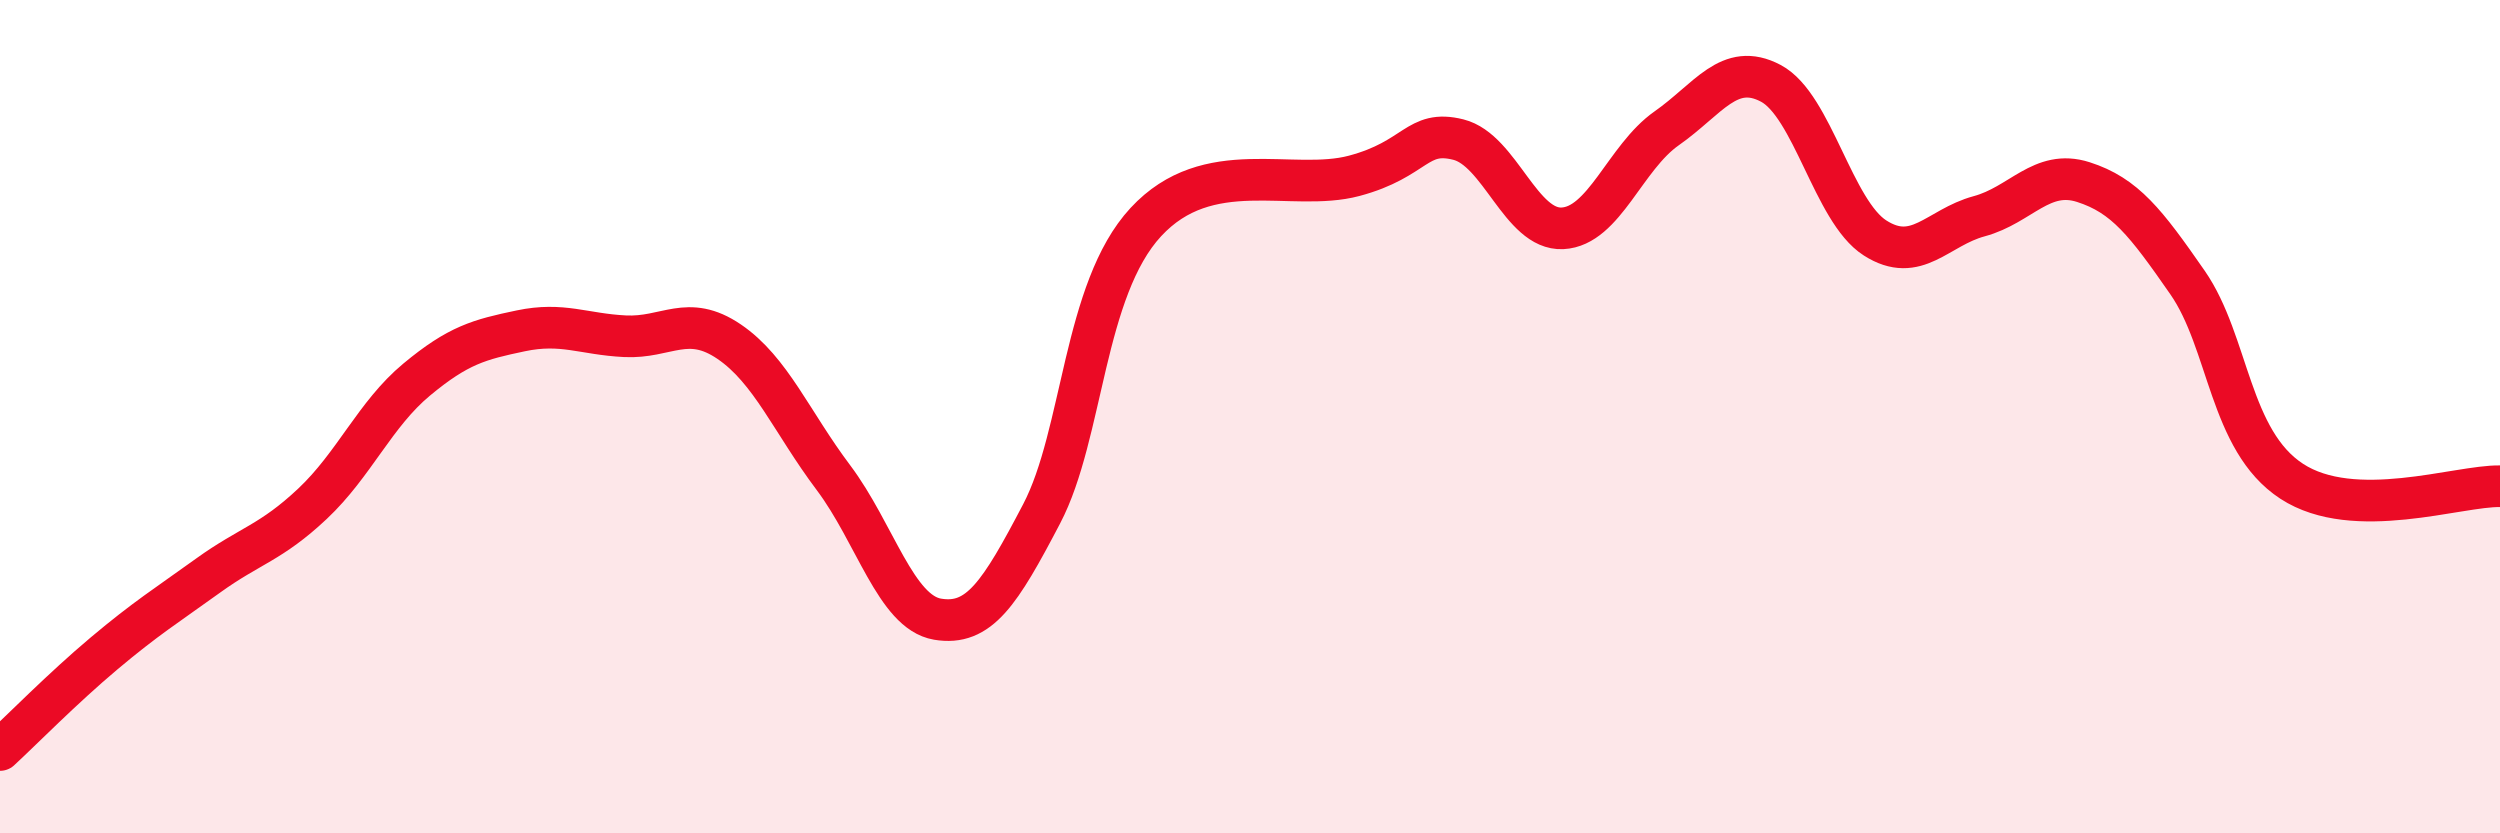
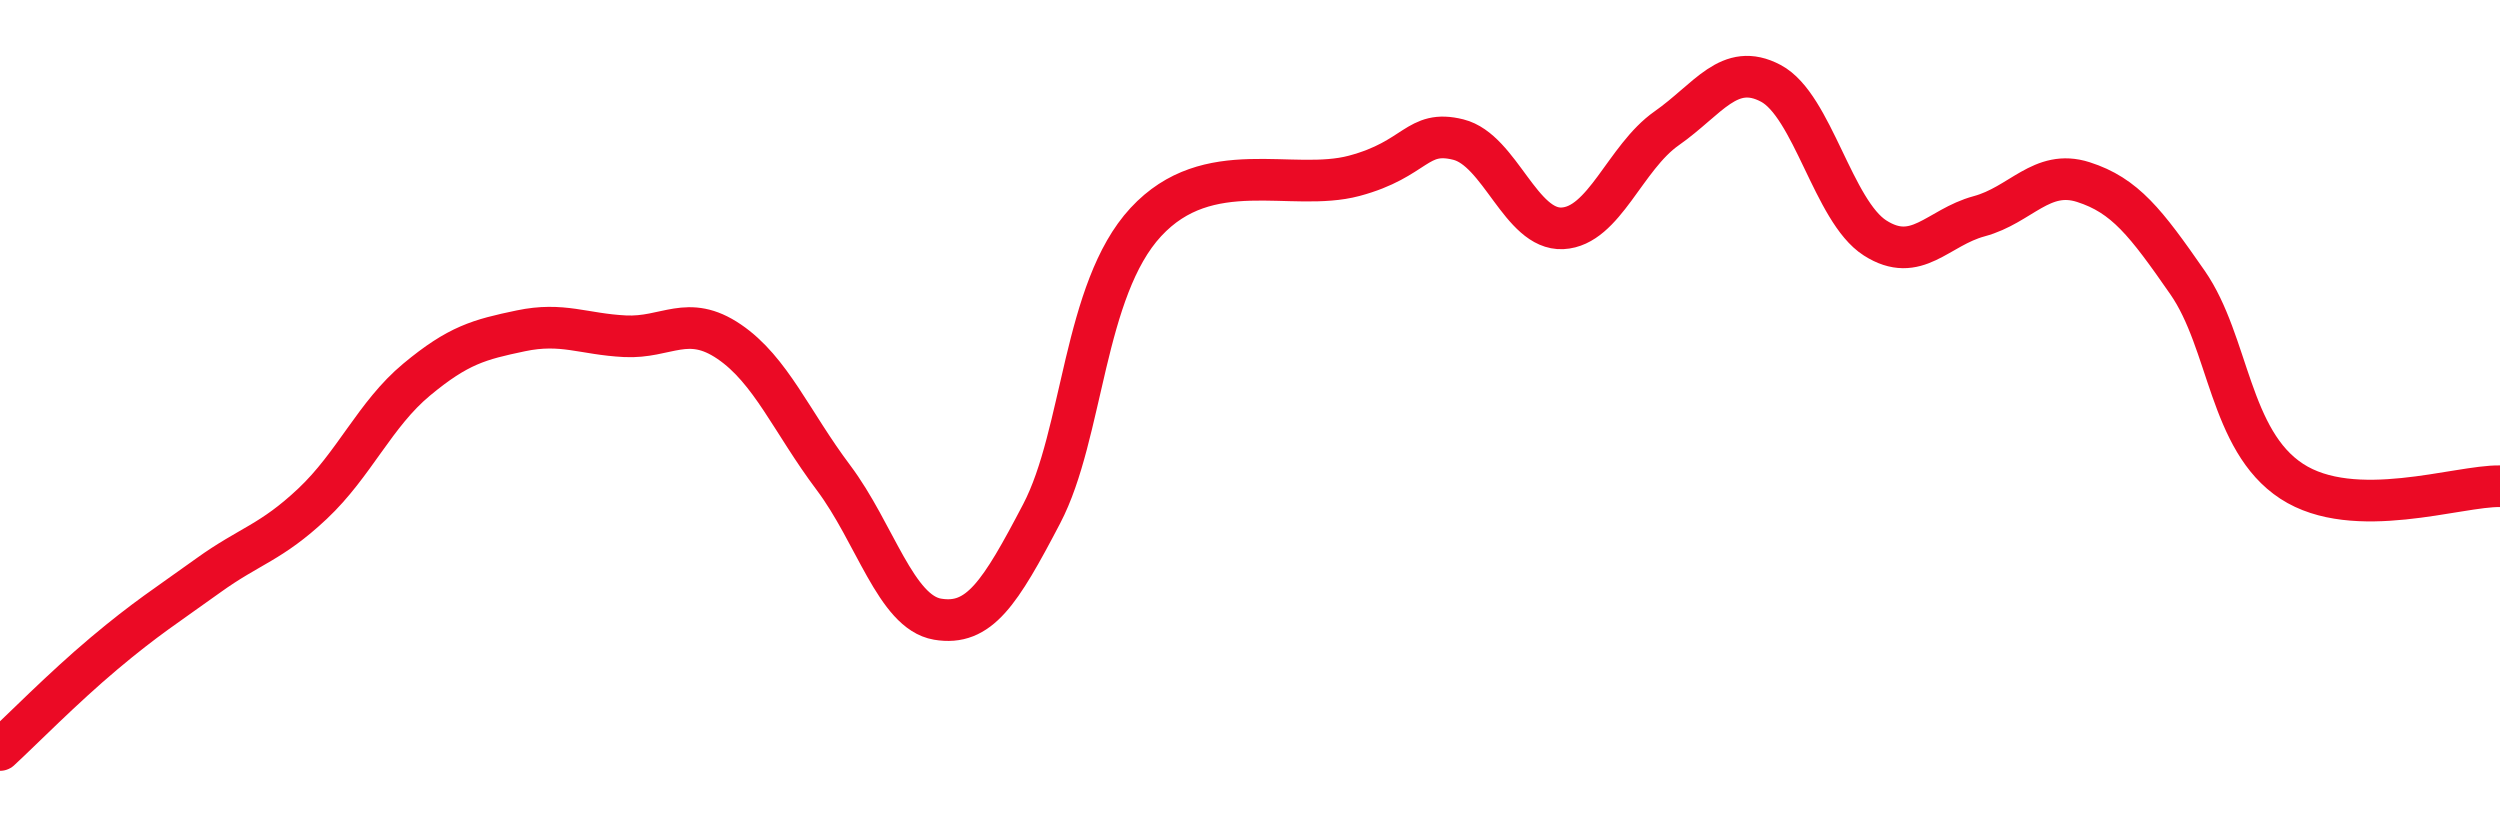
<svg xmlns="http://www.w3.org/2000/svg" width="60" height="20" viewBox="0 0 60 20">
-   <path d="M 0,18 C 0.5,17.54 1.5,16.52 2.5,15.68 C 3.5,14.84 4,14.53 5,13.81 C 6,13.09 6.5,13.03 7.5,12.09 C 8.5,11.15 9,9.94 10,9.11 C 11,8.28 11.5,8.15 12.5,7.94 C 13.5,7.73 14,8.02 15,8.07 C 16,8.12 16.5,7.52 17.5,8.2 C 18.5,8.88 19,10.13 20,11.46 C 21,12.79 21.5,14.69 22.5,14.86 C 23.5,15.03 24,14.24 25,12.33 C 26,10.42 26,6.95 27.5,5.33 C 29,3.71 31,4.62 32.5,4.22 C 34,3.82 34,3.1 35,3.35 C 36,3.6 36.5,5.53 37.5,5.48 C 38.5,5.43 39,3.78 40,3.08 C 41,2.38 41.5,1.47 42.5,2 C 43.5,2.53 44,5.07 45,5.71 C 46,6.35 46.5,5.46 47.5,5.19 C 48.5,4.92 49,4.05 50,4.37 C 51,4.69 51.5,5.34 52.5,6.78 C 53.5,8.22 53.5,10.57 55,11.55 C 56.5,12.53 59,11.65 60,11.67L60 20L0 20Z" fill="#EB0A25" opacity="0.1" stroke-linecap="round" stroke-linejoin="round" />
  <path d="M 0,18 C 0.5,17.54 1.5,16.52 2.5,15.68 C 3.5,14.84 4,14.53 5,13.81 C 6,13.09 6.5,13.03 7.5,12.09 C 8.5,11.15 9,9.94 10,9.11 C 11,8.28 11.5,8.15 12.5,7.94 C 13.5,7.73 14,8.02 15,8.07 C 16,8.12 16.5,7.52 17.5,8.2 C 18.5,8.88 19,10.13 20,11.46 C 21,12.79 21.5,14.69 22.5,14.86 C 23.5,15.03 24,14.24 25,12.33 C 26,10.42 26,6.95 27.5,5.33 C 29,3.71 31,4.62 32.5,4.22 C 34,3.82 34,3.1 35,3.35 C 36,3.6 36.5,5.53 37.5,5.48 C 38.5,5.43 39,3.78 40,3.08 C 41,2.38 41.5,1.47 42.5,2 C 43.5,2.53 44,5.07 45,5.71 C 46,6.35 46.5,5.46 47.5,5.19 C 48.5,4.92 49,4.05 50,4.37 C 51,4.69 51.5,5.34 52.5,6.78 C 53.5,8.22 53.5,10.57 55,11.55 C 56.5,12.53 59,11.65 60,11.67" stroke="#EB0A25" stroke-width="1" fill="none" stroke-linecap="round" stroke-linejoin="round" />
</svg>